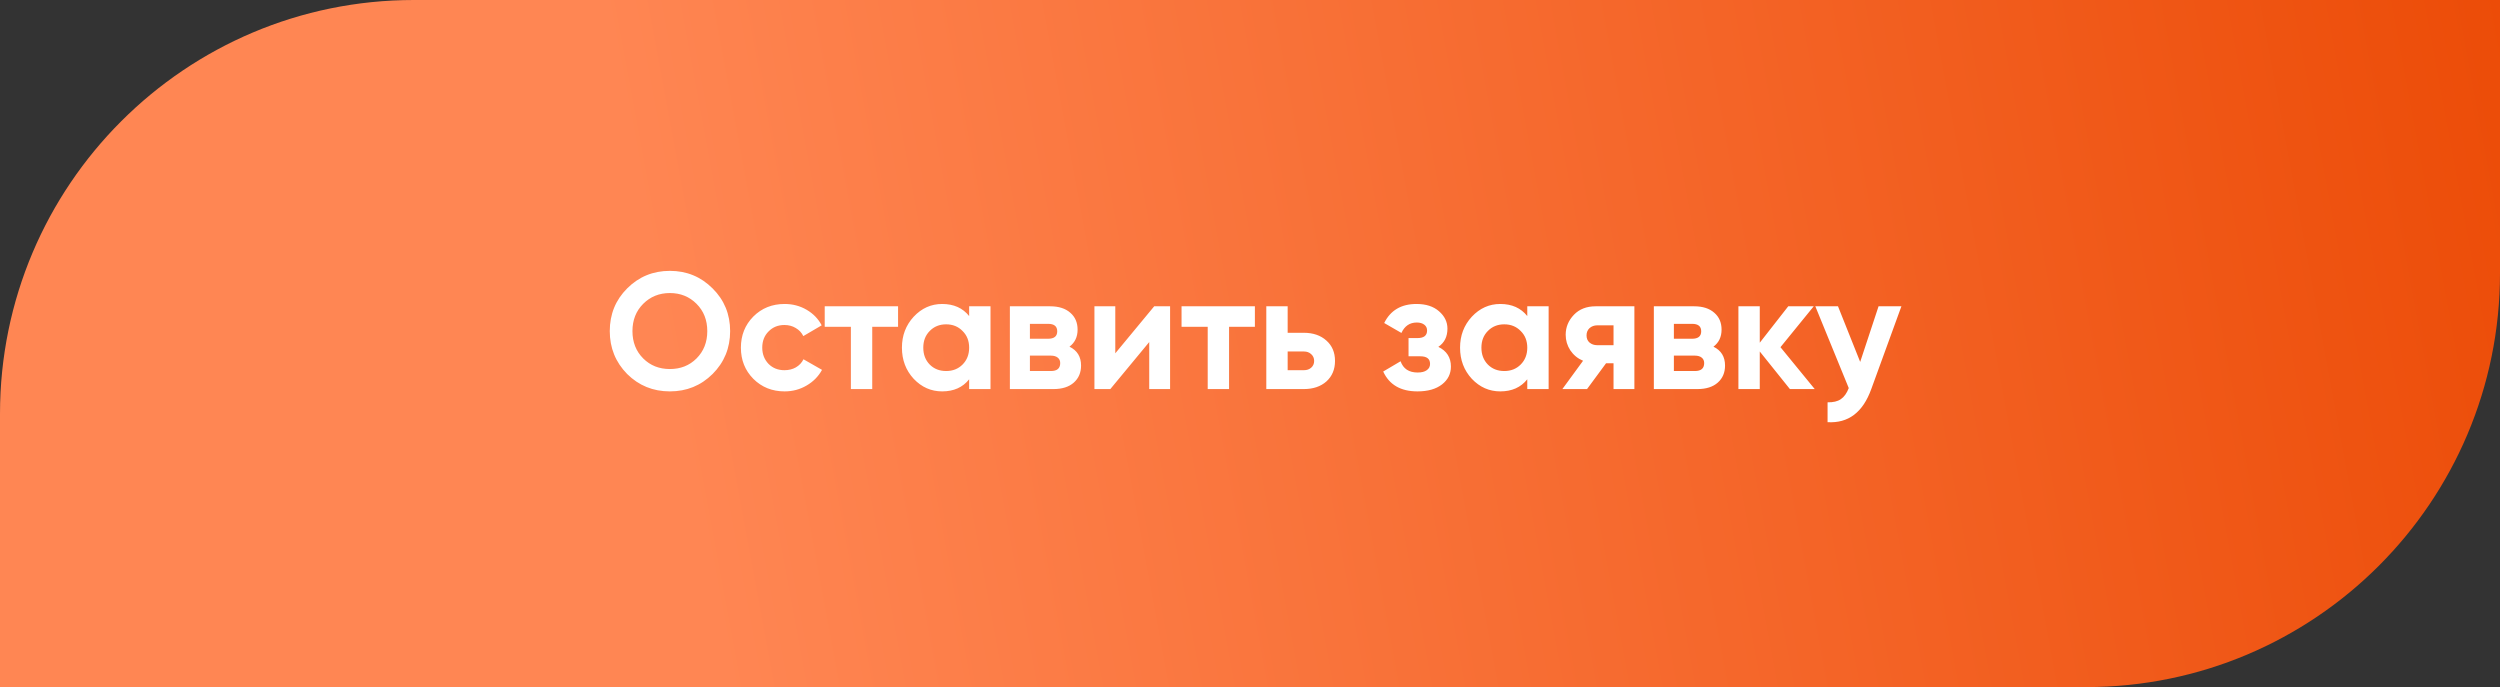
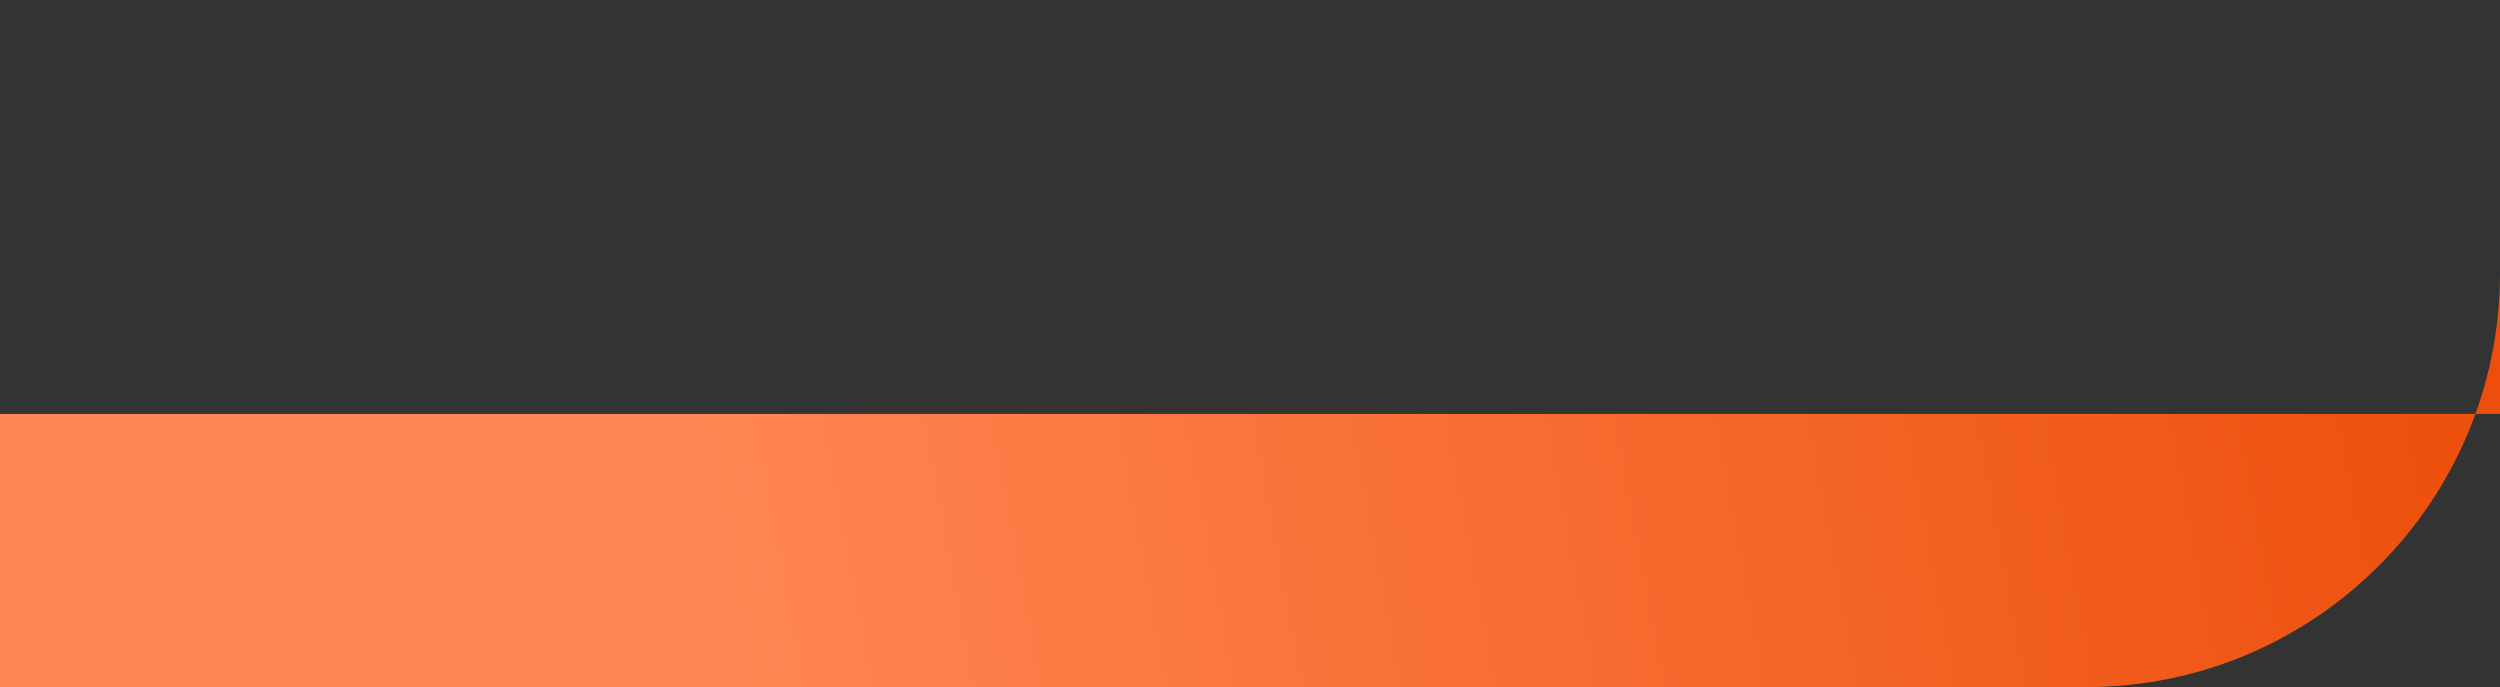
<svg xmlns="http://www.w3.org/2000/svg" width="302" height="83" viewBox="0 0 302 83" fill="none">
  <rect x="0" y="0" width="302" height="83" fill="#333333" stroke="none" />
-   <path d="M0 50C0 22.386 22.386 0 50 0H302V33C302 60.614 279.614 83 252 83H0V50Z" fill="url(#paint0_linear_116_79)" />
-   <path d="M86.08 45.18C84.667 46.58 82.947 47.28 80.92 47.28C78.893 47.28 77.173 46.58 75.76 45.18C74.36 43.753 73.66 42.027 73.66 40C73.66 37.96 74.36 36.24 75.76 34.84C77.173 33.427 78.893 32.72 80.92 32.72C82.947 32.72 84.667 33.427 86.08 34.84C87.493 36.24 88.2 37.96 88.2 40C88.2 42.04 87.493 43.767 86.08 45.18ZM77.7 43.3C78.553 44.153 79.627 44.58 80.92 44.58C82.213 44.58 83.287 44.153 84.14 43.3C85.007 42.433 85.44 41.333 85.44 40C85.44 38.667 85.007 37.567 84.14 36.7C83.273 35.833 82.2 35.4 80.92 35.4C79.64 35.4 78.567 35.833 77.7 36.7C76.833 37.567 76.4 38.667 76.4 40C76.4 41.333 76.833 42.433 77.7 43.3ZM94.78 47.28C93.273 47.28 92.013 46.773 91 45.76C90 44.747 89.5 43.493 89.5 42C89.5 40.507 90 39.253 91 38.24C92.013 37.227 93.273 36.72 94.78 36.72C95.753 36.72 96.64 36.953 97.44 37.42C98.24 37.887 98.847 38.513 99.26 39.3L97.04 40.6C96.84 40.187 96.533 39.86 96.12 39.62C95.72 39.38 95.266 39.26 94.76 39.26C93.987 39.26 93.347 39.52 92.84 40.04C92.333 40.547 92.08 41.2 92.08 42C92.08 42.773 92.333 43.427 92.84 43.96C93.347 44.467 93.987 44.72 94.76 44.72C95.28 44.72 95.74 44.607 96.14 44.38C96.553 44.14 96.86 43.813 97.06 43.4L99.3 44.68C98.86 45.48 98.233 46.113 97.42 46.58C96.62 47.047 95.74 47.28 94.78 47.28ZM99.626 37H108.486V39.48H105.366V47H102.786V39.48H99.626V37ZM117.073 38.18V37H119.653V47H117.073V45.82C116.3 46.793 115.213 47.28 113.813 47.28C112.48 47.28 111.333 46.773 110.373 45.76C109.426 44.733 108.953 43.48 108.953 42C108.953 40.533 109.426 39.287 110.373 38.26C111.333 37.233 112.48 36.72 113.813 36.72C115.213 36.72 116.3 37.207 117.073 38.18ZM112.313 44.04C112.833 44.56 113.493 44.82 114.293 44.82C115.093 44.82 115.753 44.56 116.273 44.04C116.806 43.507 117.073 42.827 117.073 42C117.073 41.173 116.806 40.5 116.273 39.98C115.753 39.447 115.093 39.18 114.293 39.18C113.493 39.18 112.833 39.447 112.313 39.98C111.793 40.5 111.533 41.173 111.533 42C111.533 42.827 111.793 43.507 112.313 44.04ZM129.193 41.88C130.126 42.333 130.593 43.093 130.593 44.16C130.593 45.013 130.299 45.7 129.713 46.22C129.126 46.74 128.306 47 127.253 47H121.993V37H126.853C127.893 37 128.706 37.26 129.293 37.78C129.879 38.287 130.173 38.967 130.173 39.82C130.173 40.7 129.846 41.387 129.193 41.88ZM126.613 39.12H124.413V40.92H126.613C127.346 40.92 127.713 40.62 127.713 40.02C127.713 39.42 127.346 39.12 126.613 39.12ZM124.413 44.82H126.953C127.699 44.82 128.073 44.5 128.073 43.86C128.073 43.58 127.973 43.36 127.773 43.2C127.573 43.04 127.299 42.96 126.953 42.96H124.413V44.82ZM134.727 42.68L139.427 37H141.347V47H138.827V41.32L134.127 47H132.207V37H134.727V42.68ZM142.731 37H151.591V39.48H148.471V47H145.891V39.48H142.731V37ZM155.549 40.2H157.489C158.622 40.2 159.536 40.513 160.229 41.14C160.922 41.753 161.269 42.573 161.269 43.6C161.269 44.627 160.922 45.453 160.229 46.08C159.536 46.693 158.622 47 157.489 47H152.969V37H155.549V40.2ZM155.549 44.72H157.509C157.869 44.72 158.162 44.62 158.389 44.42C158.629 44.207 158.749 43.933 158.749 43.6C158.749 43.267 158.629 42.993 158.389 42.78C158.162 42.567 157.869 42.46 157.509 42.46H155.549V44.72ZM173.751 41.9C174.764 42.393 175.271 43.187 175.271 44.28C175.271 45.16 174.911 45.88 174.191 46.44C173.471 47 172.484 47.28 171.231 47.28C169.204 47.28 167.824 46.48 167.091 44.88L169.191 43.64C169.511 44.547 170.198 45 171.251 45C171.731 45 172.098 44.907 172.351 44.72C172.618 44.533 172.751 44.28 172.751 43.96C172.751 43.347 172.358 43.04 171.571 43.04H170.151V40.84H171.231C172.004 40.84 172.391 40.533 172.391 39.92C172.391 39.627 172.278 39.393 172.051 39.22C171.824 39.047 171.524 38.96 171.151 38.96C170.298 38.96 169.678 39.38 169.291 40.22L167.211 39.02C167.971 37.487 169.271 36.72 171.111 36.72C172.258 36.72 173.164 37.013 173.831 37.6C174.511 38.187 174.851 38.887 174.851 39.7C174.851 40.673 174.484 41.407 173.751 41.9ZM184.495 38.18V37H187.075V47H184.495V45.82C183.722 46.793 182.635 47.28 181.235 47.28C179.902 47.28 178.755 46.773 177.795 45.76C176.848 44.733 176.375 43.48 176.375 42C176.375 40.533 176.848 39.287 177.795 38.26C178.755 37.233 179.902 36.72 181.235 36.72C182.635 36.72 183.722 37.207 184.495 38.18ZM179.735 44.04C180.255 44.56 180.915 44.82 181.715 44.82C182.515 44.82 183.175 44.56 183.695 44.04C184.228 43.507 184.495 42.827 184.495 42C184.495 41.173 184.228 40.5 183.695 39.98C183.175 39.447 182.515 39.18 181.715 39.18C180.915 39.18 180.255 39.447 179.735 39.98C179.215 40.5 178.955 41.173 178.955 42C178.955 42.827 179.215 43.507 179.735 44.04ZM192.754 37H197.434V47H194.914V43.88H194.014L191.714 47H188.734L191.234 43.58C190.594 43.313 190.081 42.893 189.694 42.32C189.321 41.747 189.134 41.12 189.134 40.44C189.134 39.52 189.468 38.713 190.134 38.02C190.788 37.34 191.661 37 192.754 37ZM194.914 39.3H192.954C192.581 39.3 192.268 39.413 192.014 39.64C191.774 39.867 191.654 40.16 191.654 40.52C191.654 40.88 191.774 41.167 192.014 41.38C192.268 41.593 192.581 41.7 192.954 41.7H194.914V39.3ZM206.985 41.88C207.919 42.333 208.385 43.093 208.385 44.16C208.385 45.013 208.092 45.7 207.505 46.22C206.919 46.74 206.099 47 205.045 47H199.785V37H204.645C205.685 37 206.499 37.26 207.085 37.78C207.672 38.287 207.965 38.967 207.965 39.82C207.965 40.7 207.639 41.387 206.985 41.88ZM204.405 39.12H202.205V40.92H204.405C205.139 40.92 205.505 40.62 205.505 40.02C205.505 39.42 205.139 39.12 204.405 39.12ZM202.205 44.82H204.745C205.492 44.82 205.865 44.5 205.865 43.86C205.865 43.58 205.765 43.36 205.565 43.2C205.365 43.04 205.092 42.96 204.745 42.96H202.205V44.82ZM215.08 41.94L219.22 47H216.22L212.58 42.46V47H210V37H212.58V41.4L216.02 37H219.1L215.08 41.94ZM224.71 43.72L226.93 37H229.69L226.05 47C225.037 49.813 223.277 51.147 220.77 51V48.6C221.45 48.613 221.984 48.487 222.37 48.22C222.77 47.953 223.09 47.507 223.33 46.88L219.29 37H222.03L224.71 43.72Z" fill="white" />
+   <path d="M0 50H302V33C302 60.614 279.614 83 252 83H0V50Z" fill="url(#paint0_linear_116_79)" />
  <defs>
    <linearGradient id="paint0_linear_116_79" x1="328" y1="7.5" x2="58" y2="57.5" gradientUnits="userSpaceOnUse">
      <stop stop-color="#EA4600" />
      <stop offset="0.911" stop-color="#FF8653" />
    </linearGradient>
  </defs>
</svg>